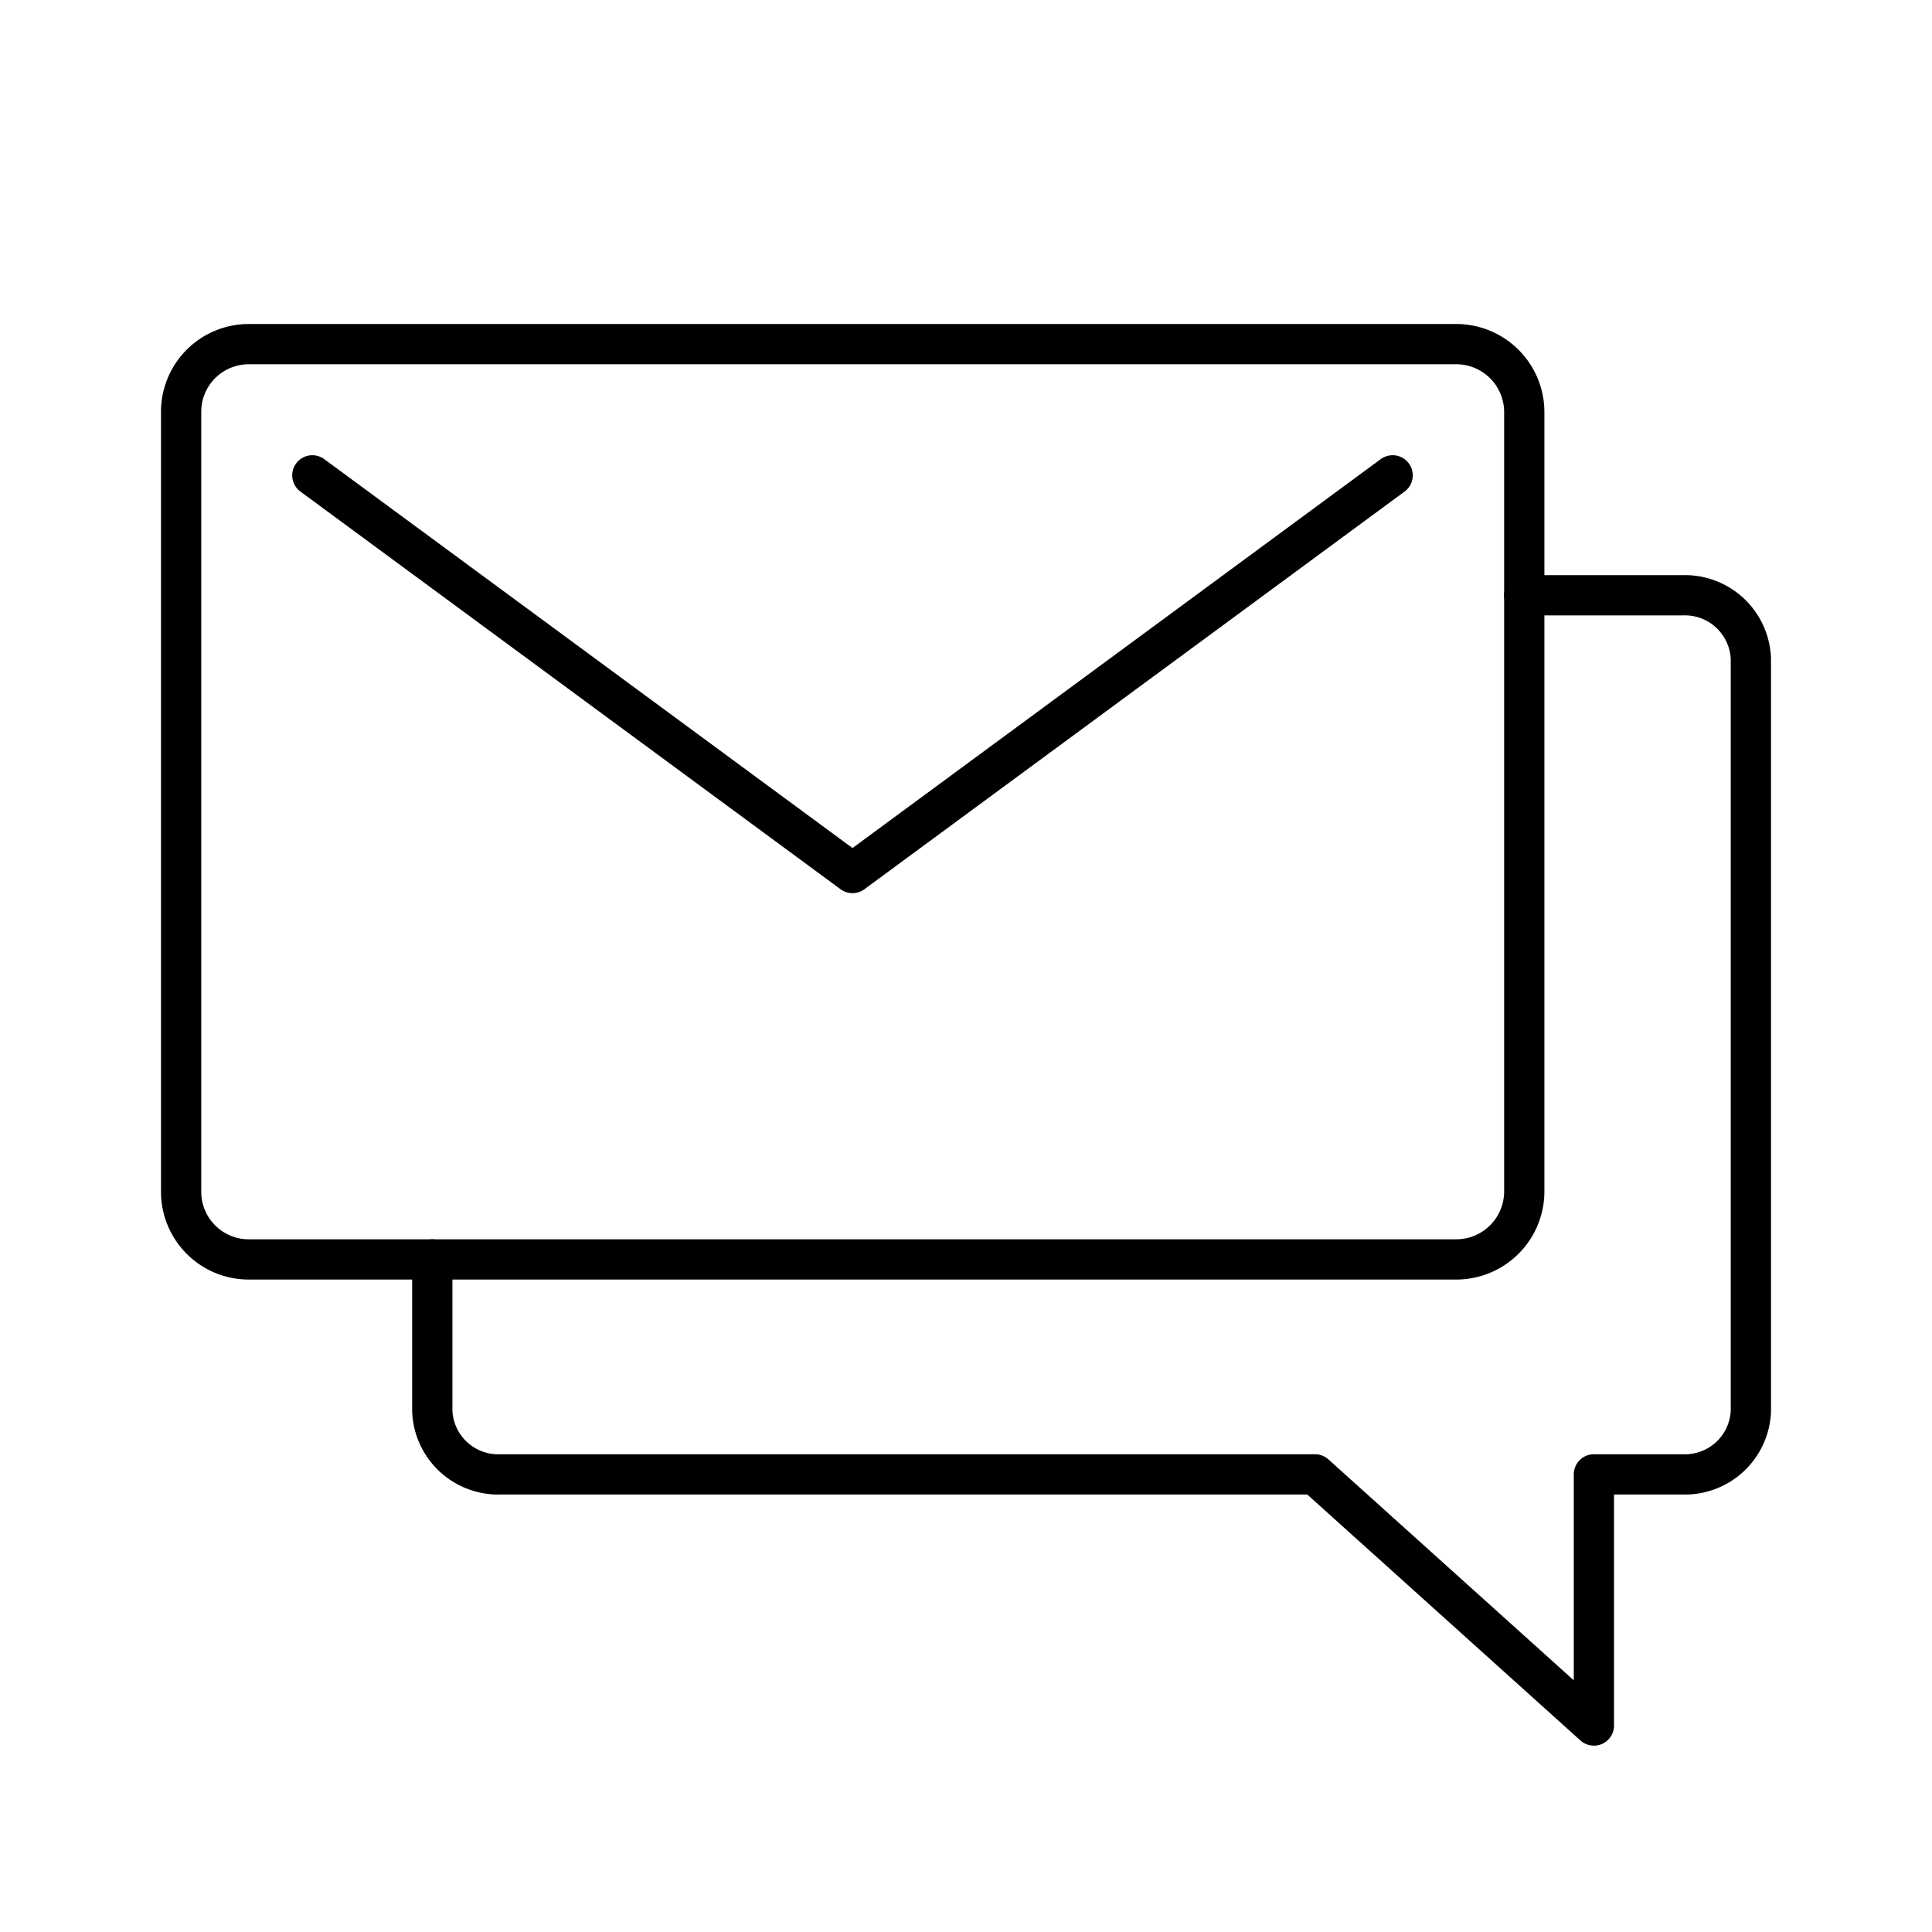
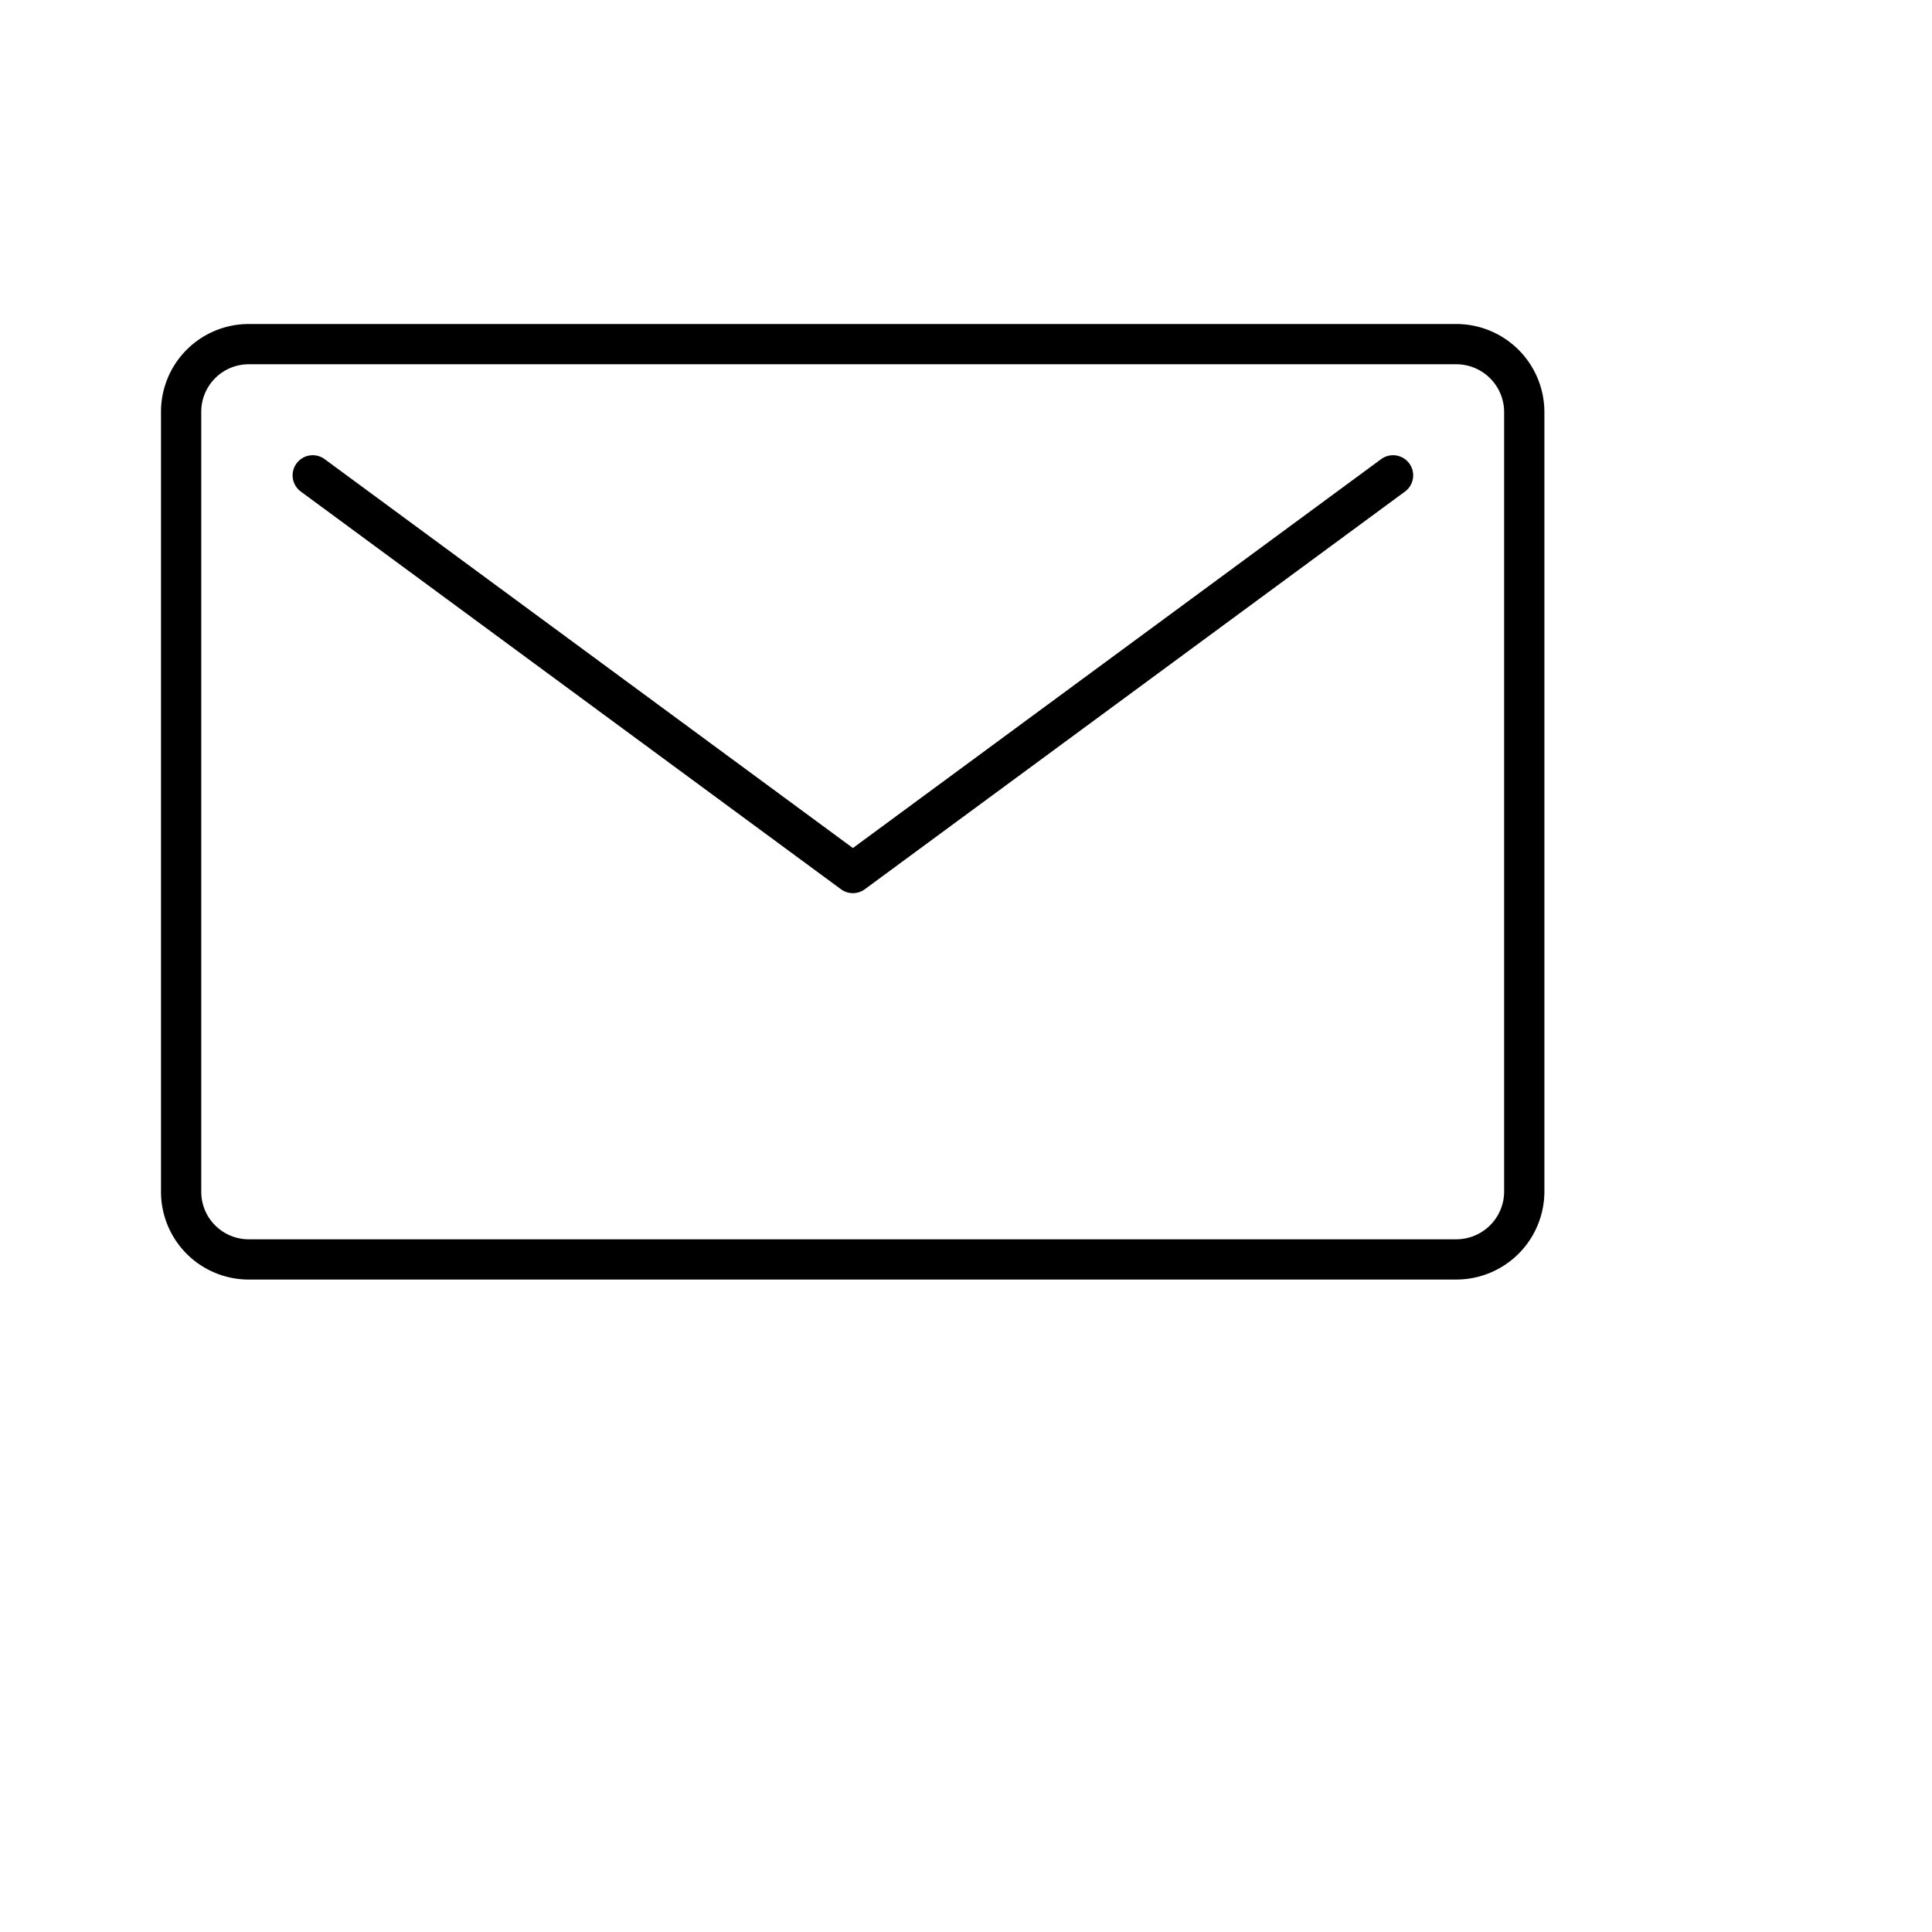
<svg xmlns="http://www.w3.org/2000/svg" width="800" height="800" viewBox="0 0 48 48">
-   <path fill="none" stroke="currentColor" stroke-linecap="round" stroke-linejoin="round" d="M10.74 31.29v3.77a1.64 1.64 0 0 0 1.71 1.57h20.22l6.93 6.24v-6.24h2.19a1.64 1.64 0 0 0 1.71-1.57V16.37a1.64 1.64 0 0 0-1.71-1.58h-3.92" />
-   <path fill="none" stroke="currentColor" stroke-linecap="round" stroke-linejoin="round" d="M6.18 8.55a1.68 1.68 0 0 0-1.68 1.68h0v19.38a1.68 1.68 0 0 0 1.68 1.68h30a1.69 1.69 0 0 0 1.69-1.67h0V10.24a1.69 1.69 0 0 0-1.68-1.69h-30Zm28.42 3.26l-13.42 9.88l-13.42-9.88" />
+   <path fill="none" stroke="currentColor" stroke-linecap="round" stroke-linejoin="round" d="M6.18 8.55a1.68 1.68 0 0 0-1.68 1.68h0v19.38a1.68 1.68 0 0 0 1.68 1.68h30a1.69 1.69 0 0 0 1.69-1.67h0V10.24a1.69 1.69 0 0 0-1.68-1.69h-30m28.42 3.26l-13.42 9.88l-13.42-9.88" />
</svg>